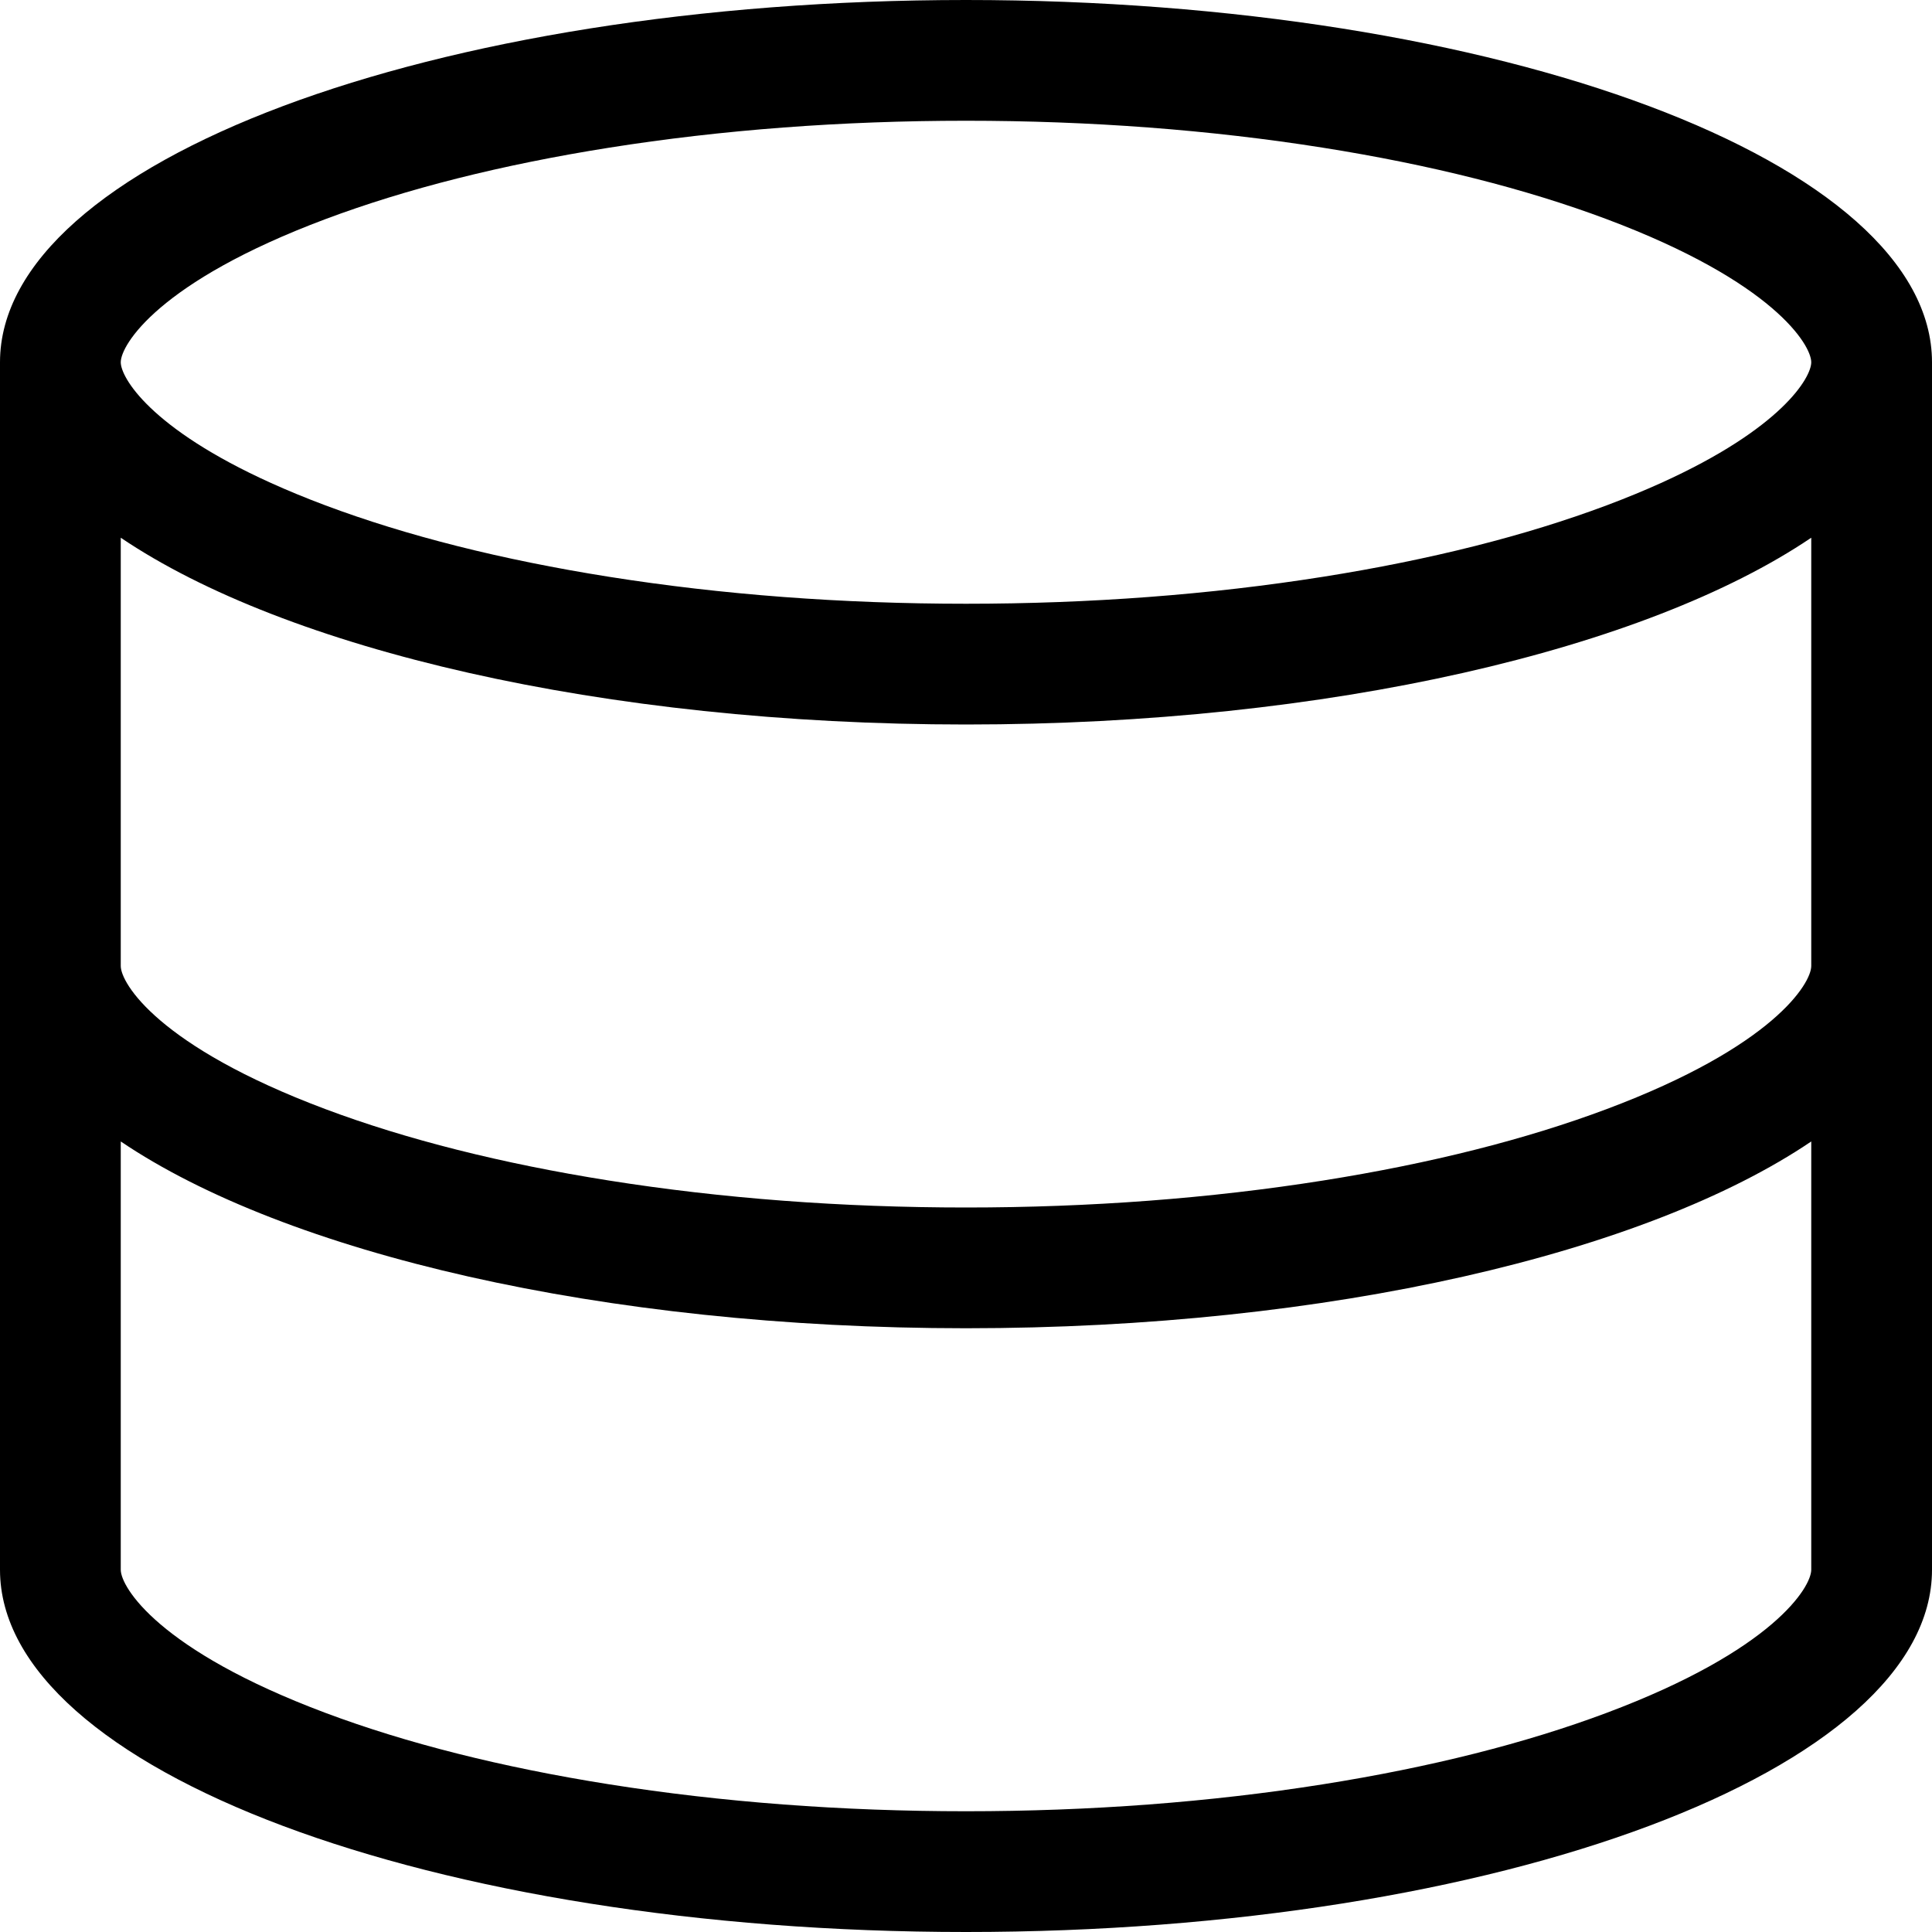
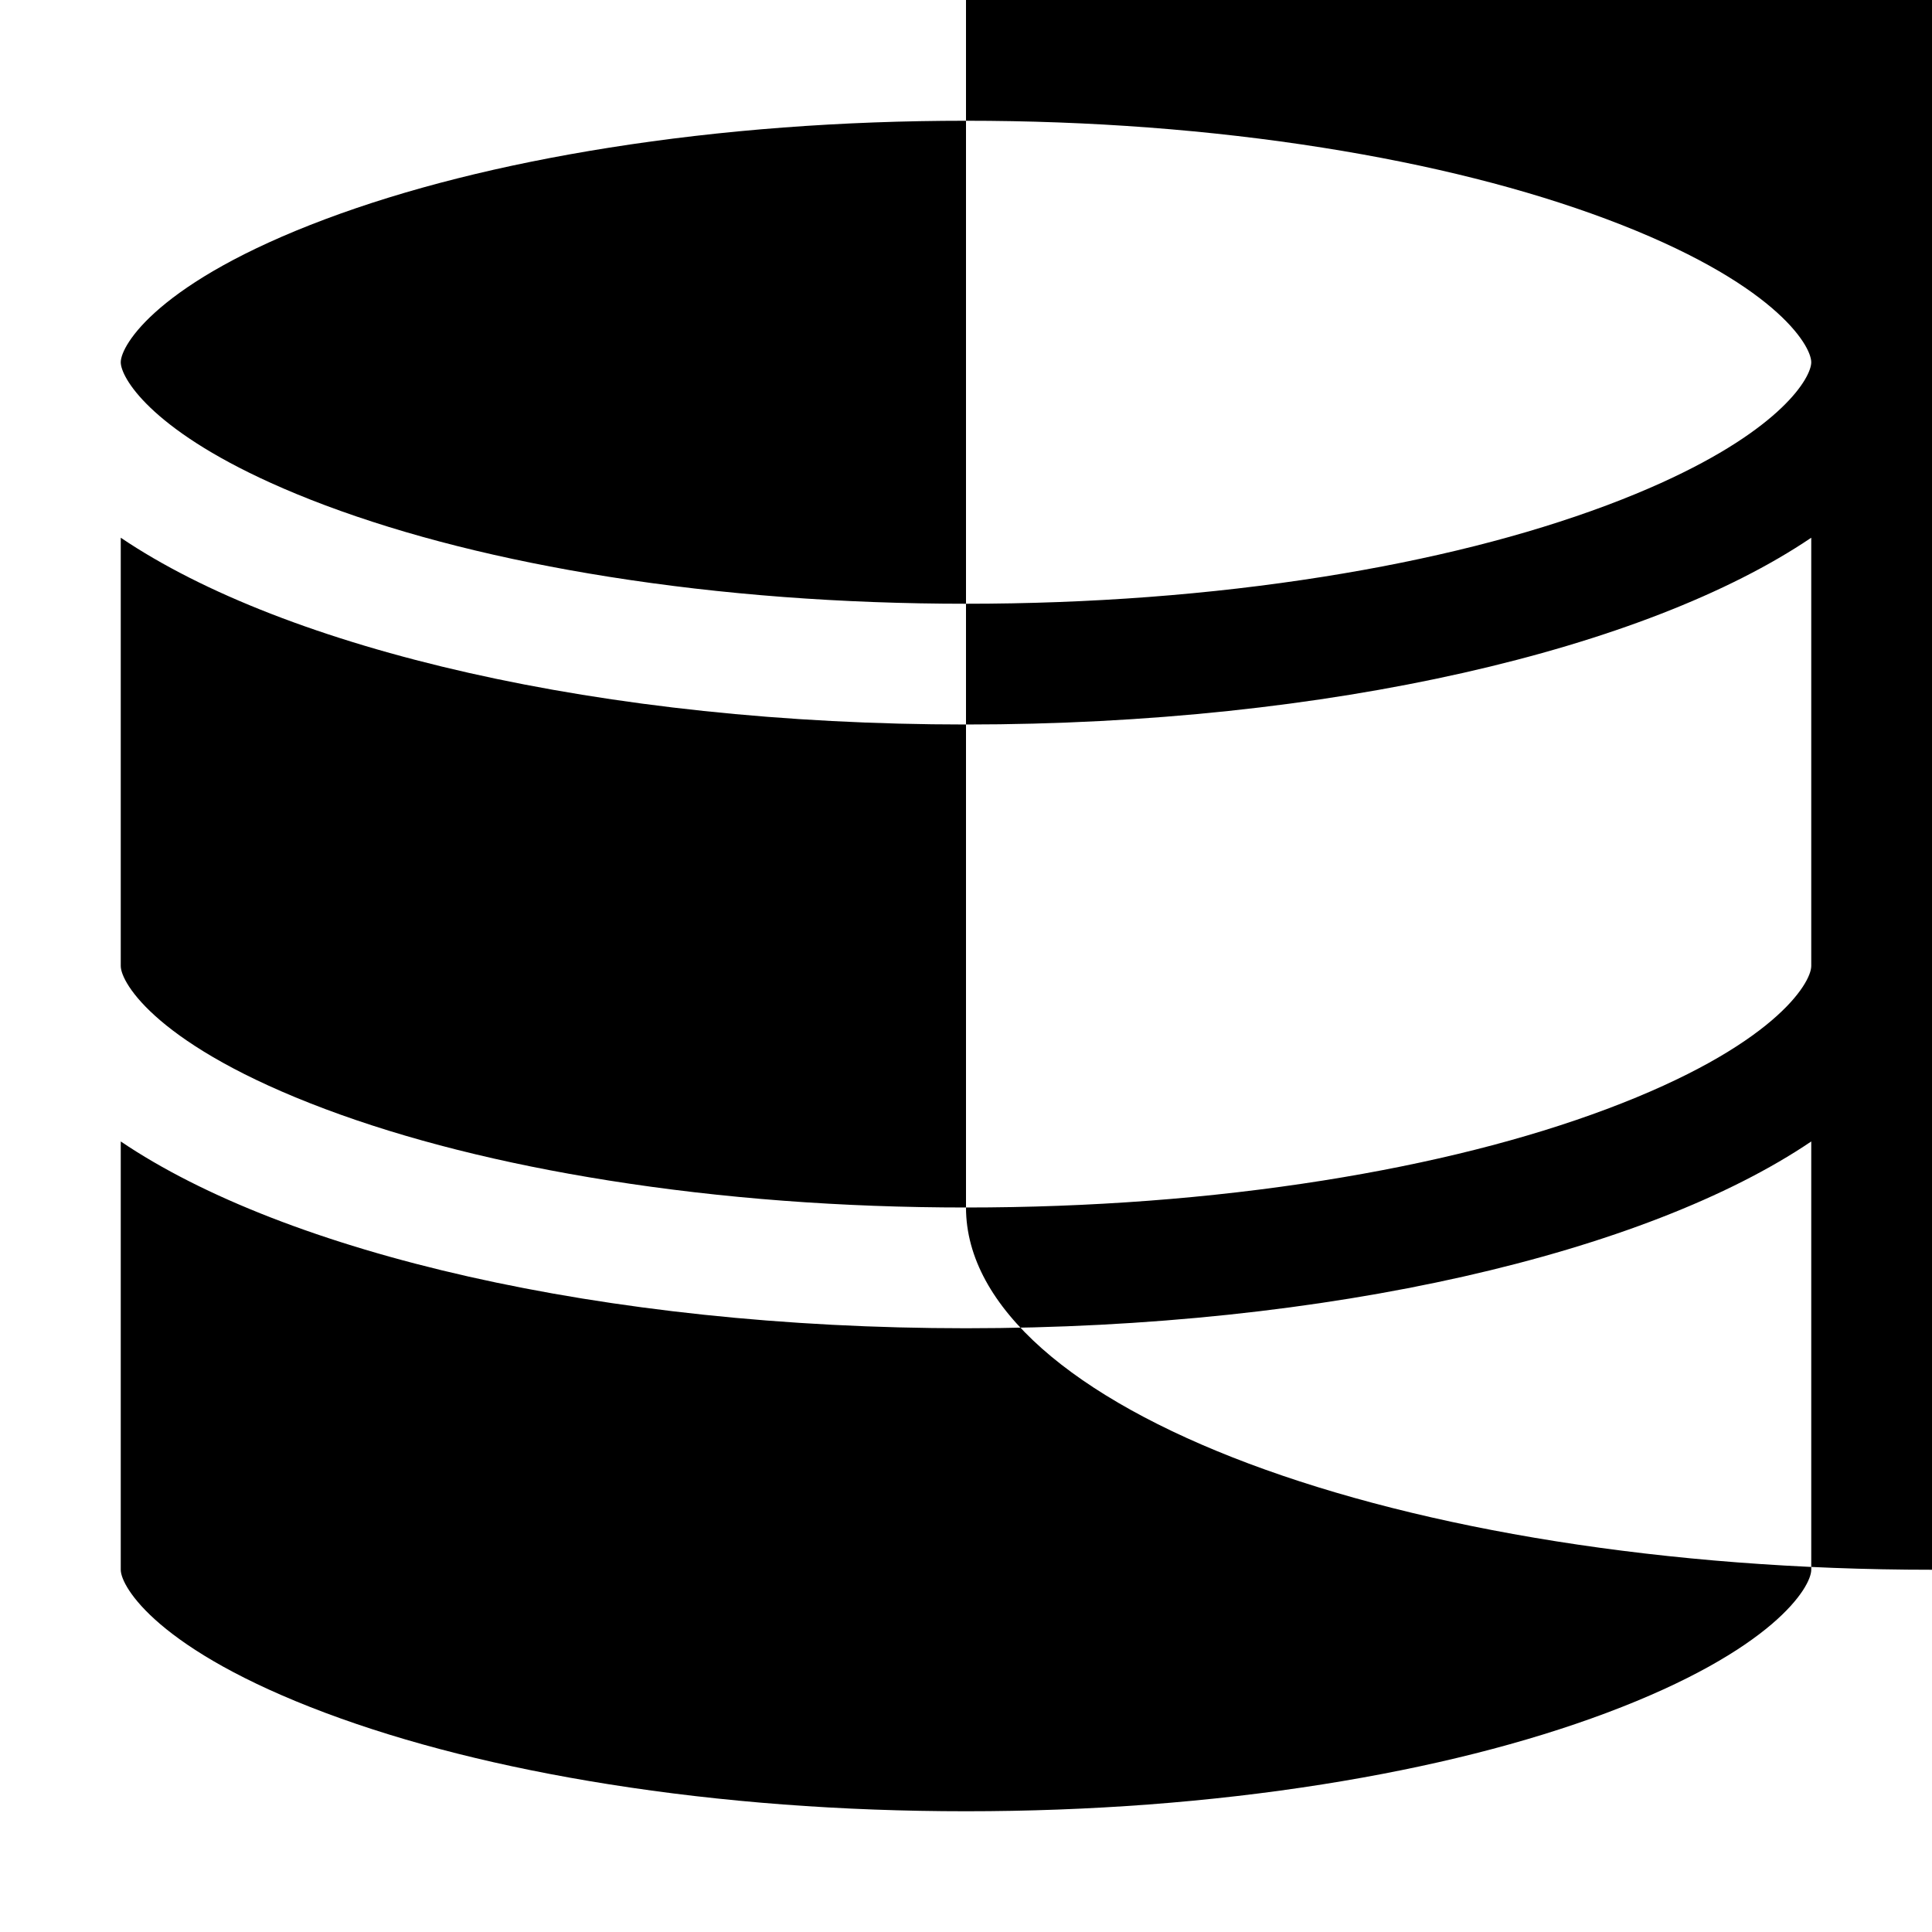
<svg xmlns="http://www.w3.org/2000/svg" viewBox="0 0 512 512">
-   <path d="M256 0c-141.385 0-256 42.98-256 96v320c0 53.02 114.615 96 256 96s256-42.98 256-96v-320c0-53.02-114.615-96-256-96zm224 416c0 4.563-9.96 21.323-54.217 37.92-21.501 8.062-46.785 14.432-75.149 18.931-29.908 4.744-61.747 7.149-94.634 7.149-32.886 0-64.726-2.405-94.634-7.149-28.365-4.499-53.648-10.868-75.149-18.931-44.257-16.597-54.217-33.357-54.217-37.92v-113.501c43.667 29.519 127.604 49.501 224 49.501s180.333-19.982 224-49.501v113.501zm0-160c0 4.563-9.96 21.323-54.217 37.92-21.501 8.062-46.785 14.432-75.149 18.931-29.908 4.744-61.747 7.149-94.634 7.149-32.886 0-64.726-2.405-94.634-7.149-28.365-4.499-53.648-10.868-75.149-18.931-44.257-16.597-54.217-33.357-54.217-37.92v-113.501c43.667 29.518 127.604 49.501 224 49.501s180.333-19.983 224-49.501v113.501zm-39.826-128c-4.342 1.962-9.115 3.942-14.391 5.92-21.501 8.063-46.785 14.432-75.149 18.931-29.908 4.744-61.747 7.149-94.634 7.149-32.886 0-64.726-2.405-94.634-7.149-28.365-4.499-53.648-10.868-75.149-18.931-5.275-1.978-10.049-3.958-14.391-5.92-32.084-14.498-39.826-27.981-39.826-32 0-4.563 9.96-21.324 54.217-37.92 21.501-8.063 46.785-14.432 75.149-18.931 29.908-4.744 61.748-7.149 94.634-7.149 32.887 0 64.726 2.405 94.634 7.149 28.364 4.499 53.648 10.868 75.149 18.931 44.257 16.596 54.217 33.357 54.217 37.92 0 4.019-7.741 17.502-39.826 32z" />
+   <path d="M256 0v320c0 53.02 114.615 96 256 96s256-42.98 256-96v-320c0-53.02-114.615-96-256-96zm224 416c0 4.563-9.96 21.323-54.217 37.92-21.501 8.062-46.785 14.432-75.149 18.931-29.908 4.744-61.747 7.149-94.634 7.149-32.886 0-64.726-2.405-94.634-7.149-28.365-4.499-53.648-10.868-75.149-18.931-44.257-16.597-54.217-33.357-54.217-37.92v-113.501c43.667 29.519 127.604 49.501 224 49.501s180.333-19.982 224-49.501v113.501zm0-160c0 4.563-9.96 21.323-54.217 37.92-21.501 8.062-46.785 14.432-75.149 18.931-29.908 4.744-61.747 7.149-94.634 7.149-32.886 0-64.726-2.405-94.634-7.149-28.365-4.499-53.648-10.868-75.149-18.931-44.257-16.597-54.217-33.357-54.217-37.92v-113.501c43.667 29.518 127.604 49.501 224 49.501s180.333-19.983 224-49.501v113.501zm-39.826-128c-4.342 1.962-9.115 3.942-14.391 5.92-21.501 8.063-46.785 14.432-75.149 18.931-29.908 4.744-61.747 7.149-94.634 7.149-32.886 0-64.726-2.405-94.634-7.149-28.365-4.499-53.648-10.868-75.149-18.931-5.275-1.978-10.049-3.958-14.391-5.92-32.084-14.498-39.826-27.981-39.826-32 0-4.563 9.96-21.324 54.217-37.92 21.501-8.063 46.785-14.432 75.149-18.931 29.908-4.744 61.748-7.149 94.634-7.149 32.887 0 64.726 2.405 94.634 7.149 28.364 4.499 53.648 10.868 75.149 18.931 44.257 16.596 54.217 33.357 54.217 37.92 0 4.019-7.741 17.502-39.826 32z" />
</svg>